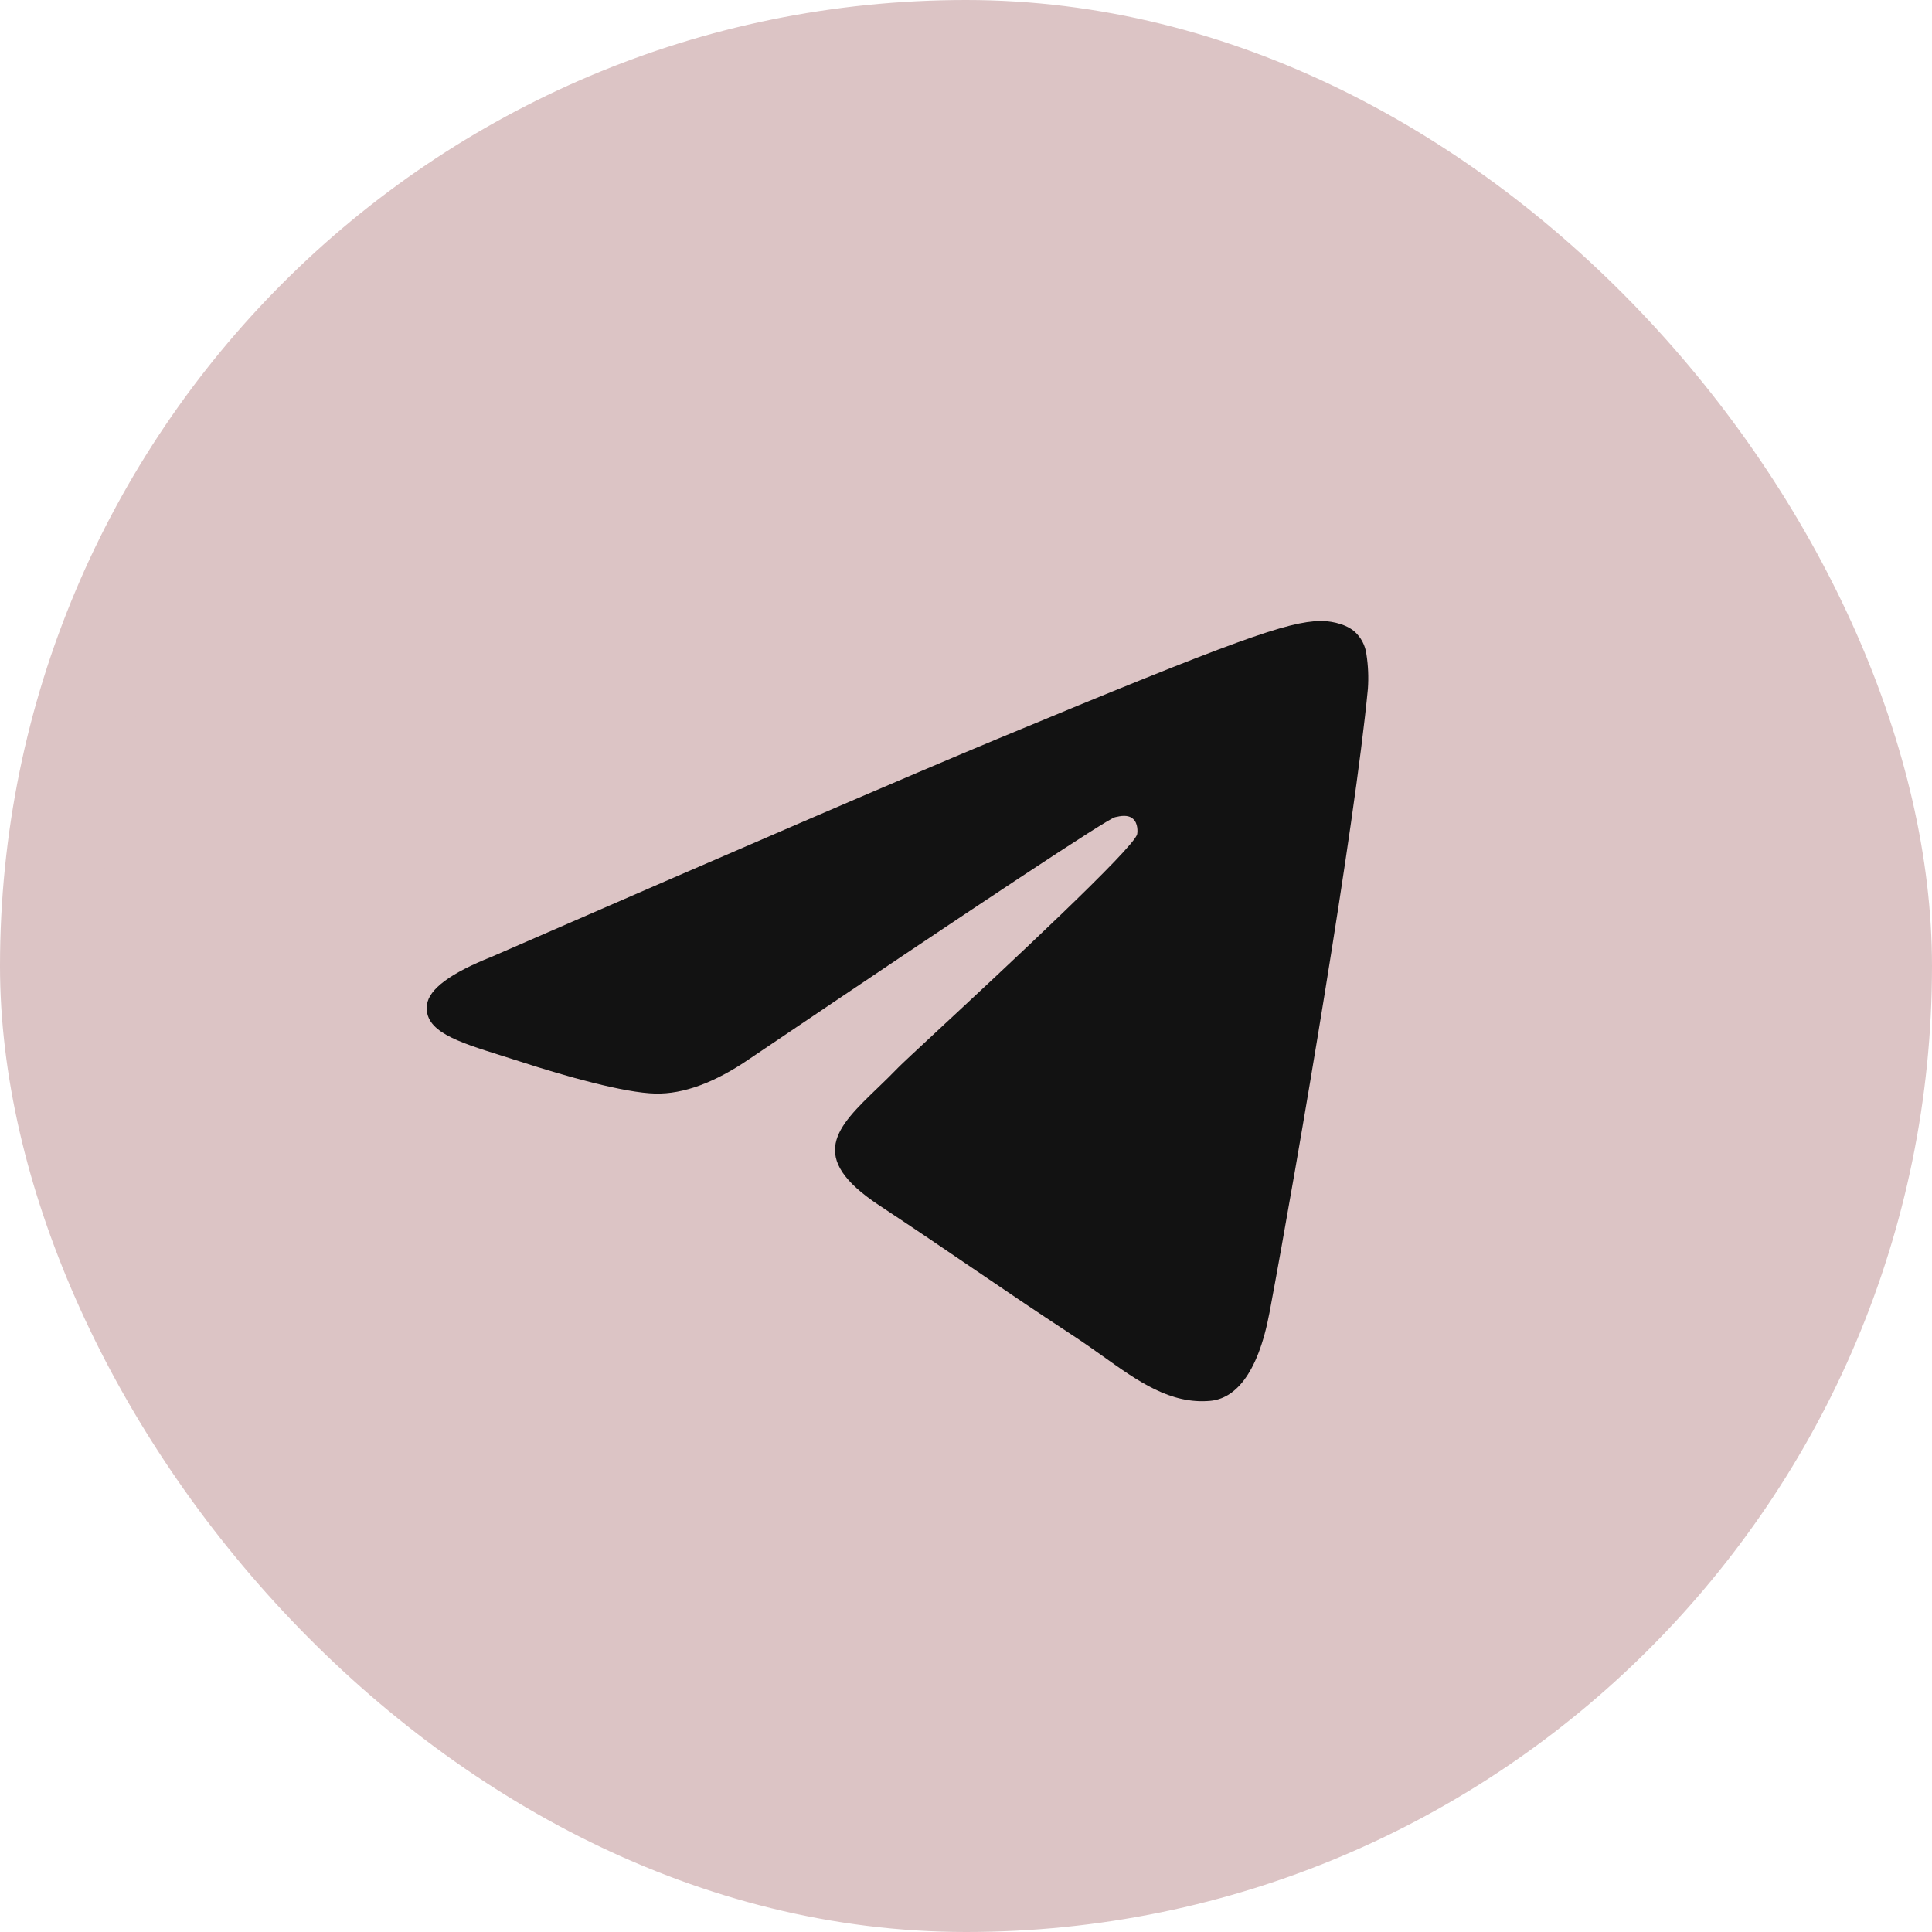
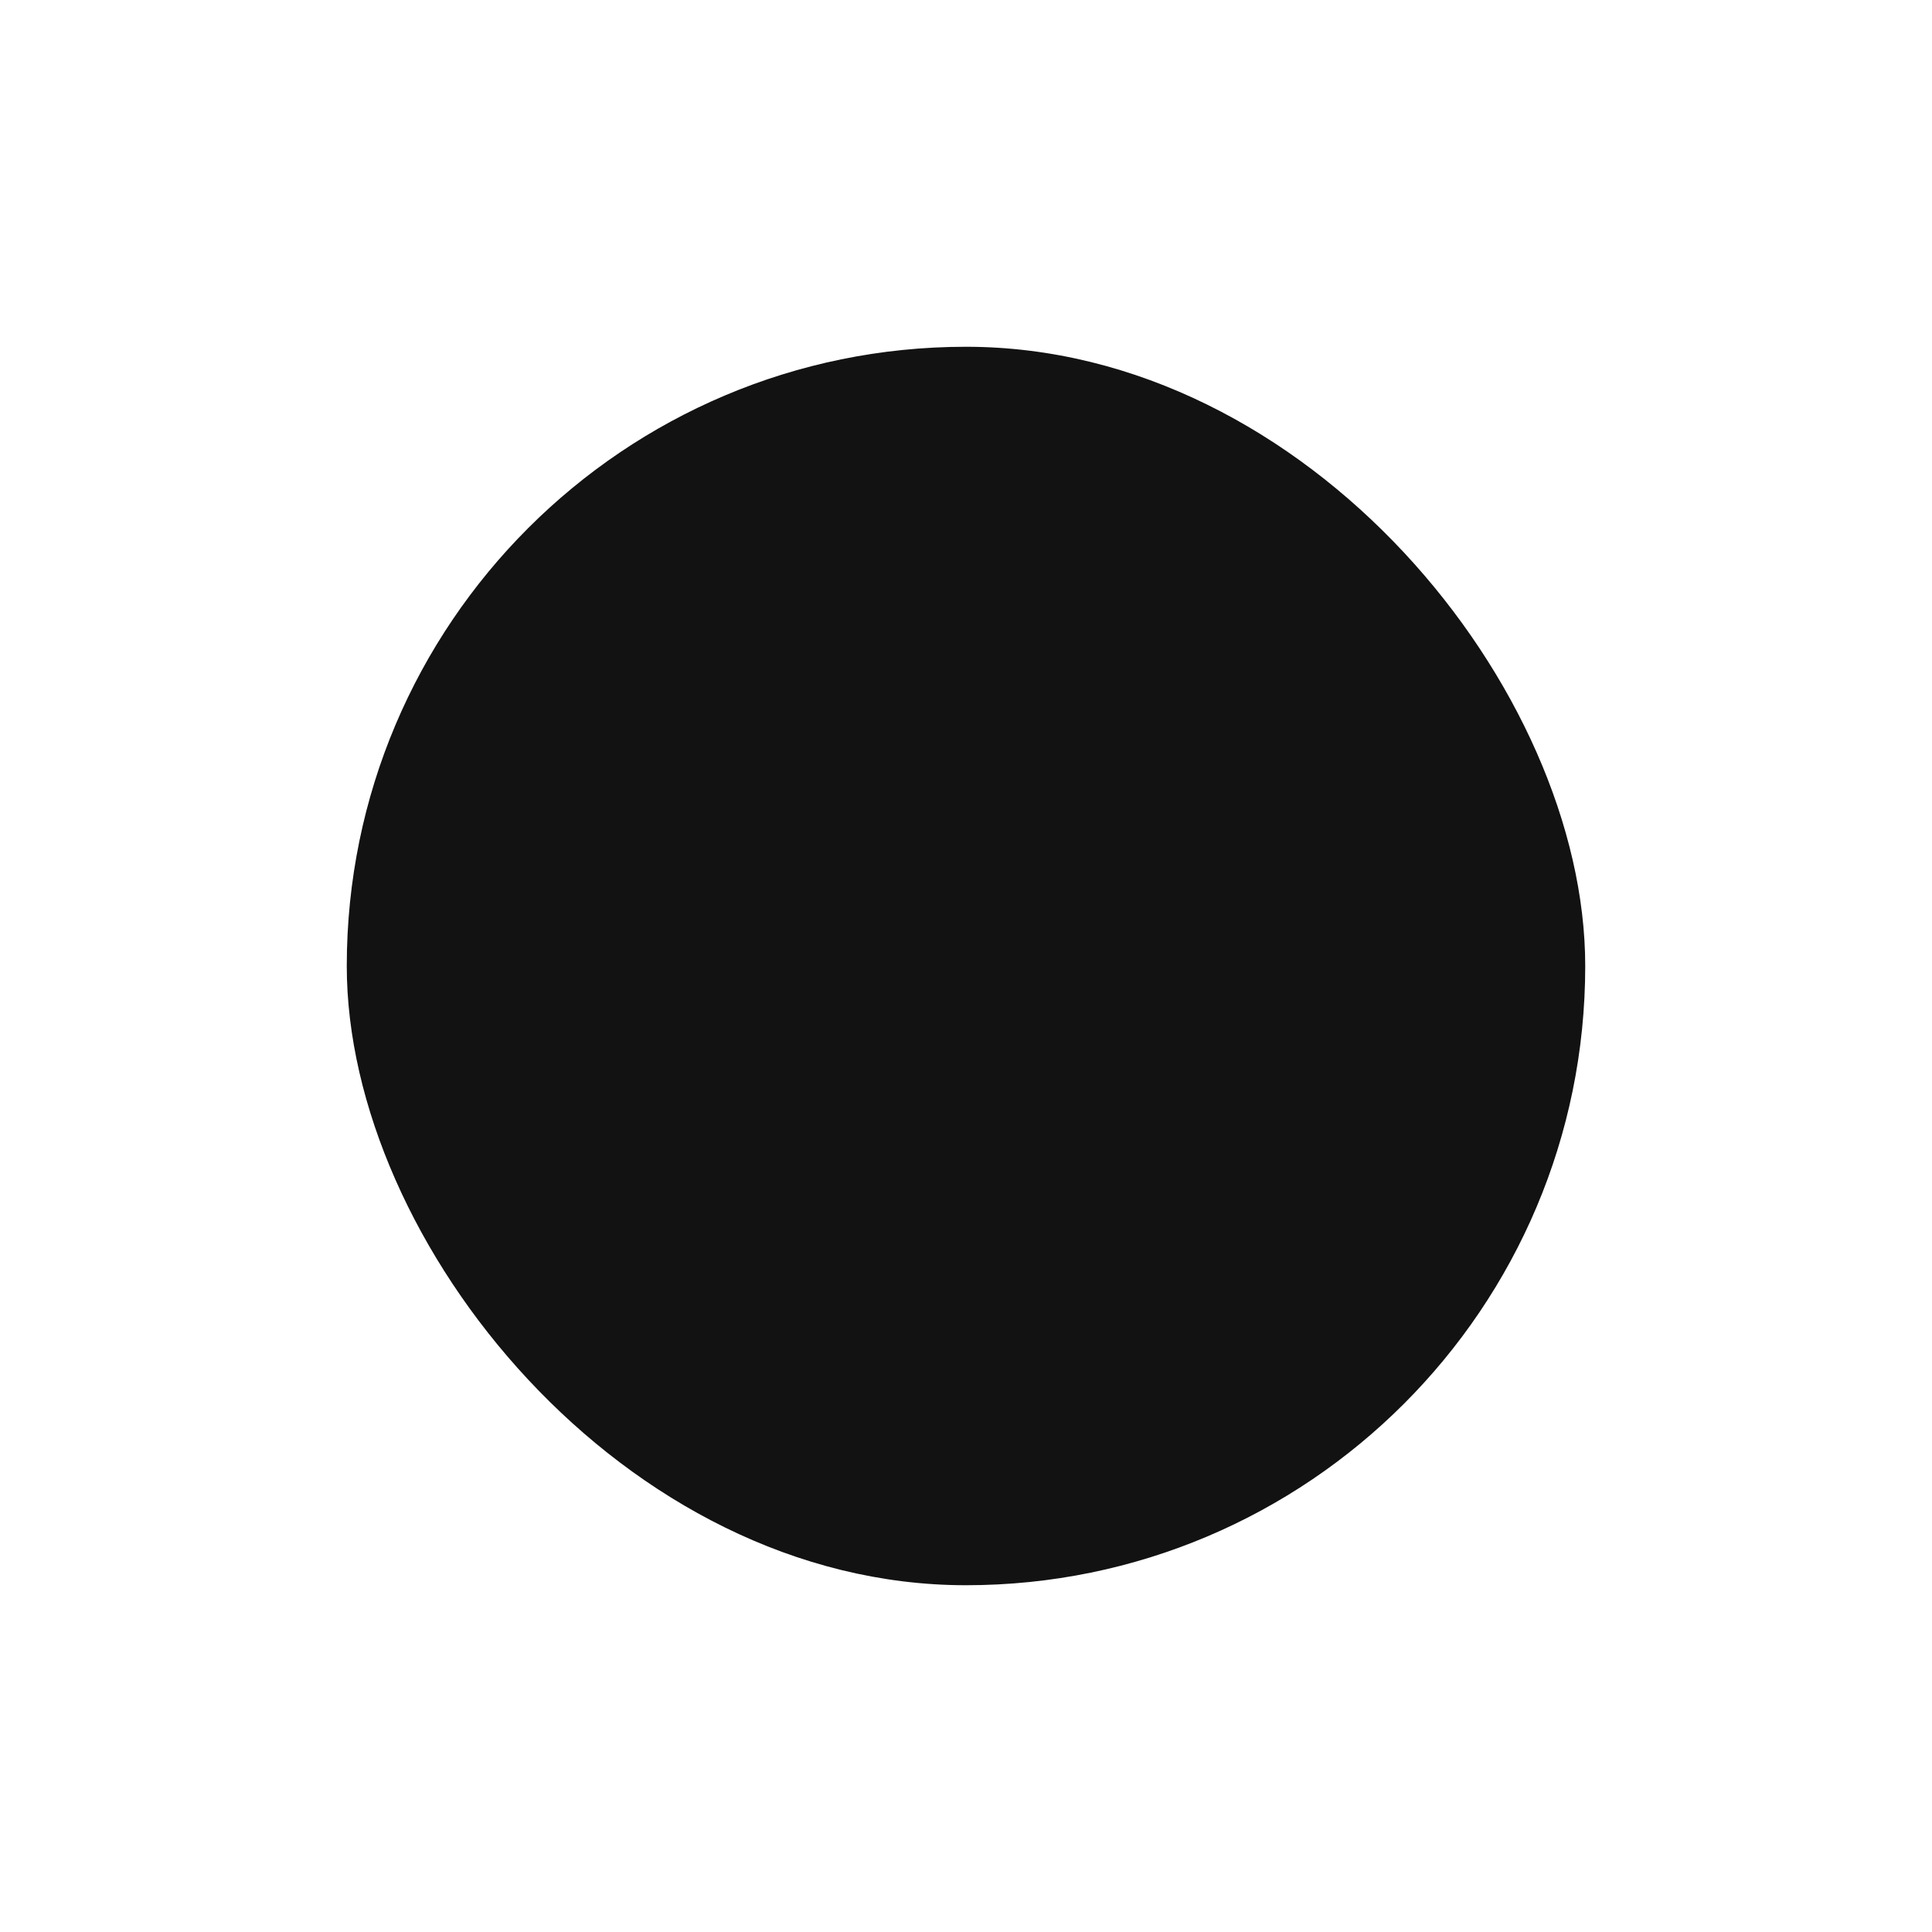
<svg xmlns="http://www.w3.org/2000/svg" width="39" height="39" viewBox="0 0 39 39" fill="none">
-   <rect width="39" height="39" rx="19.5" fill="#DCC4C5" />
  <rect x="7" y="7" width="25" height="25" rx="12.5" fill="#121212" />
-   <path fill-rule="evenodd" clip-rule="evenodd" d="M37 19.5C37 29.164 29.164 37 19.5 37C9.836 37 2 29.164 2 19.5C2 9.836 9.836 2 19.5 2C29.164 2 37 9.836 37 19.5ZM20.127 14.919C18.425 15.627 15.023 17.092 9.922 19.315C9.093 19.644 8.659 19.967 8.619 20.282C8.552 20.815 9.22 21.025 10.127 21.31C10.251 21.349 10.38 21.389 10.511 21.432C11.405 21.723 12.607 22.062 13.231 22.075C13.798 22.087 14.431 21.854 15.129 21.375C19.895 18.157 22.355 16.531 22.51 16.496C22.619 16.471 22.771 16.439 22.873 16.531C22.975 16.621 22.965 16.793 22.955 16.84C22.888 17.122 20.271 19.555 18.915 20.815C18.492 21.208 18.193 21.486 18.132 21.55C17.995 21.692 17.855 21.828 17.721 21.957C16.89 22.756 16.268 23.357 17.756 24.337C18.47 24.808 19.042 25.198 19.612 25.586C20.235 26.01 20.856 26.433 21.661 26.961C21.865 27.095 22.061 27.233 22.252 27.369C22.977 27.887 23.628 28.351 24.433 28.278C24.9 28.234 25.384 27.795 25.629 26.484C26.208 23.384 27.349 16.669 27.613 13.902C27.629 13.672 27.619 13.441 27.584 13.213C27.562 13.029 27.473 12.86 27.333 12.739C27.124 12.569 26.8 12.532 26.655 12.535C25.997 12.547 24.988 12.898 20.127 14.919Z" fill="#DCC4C5" />
</svg>